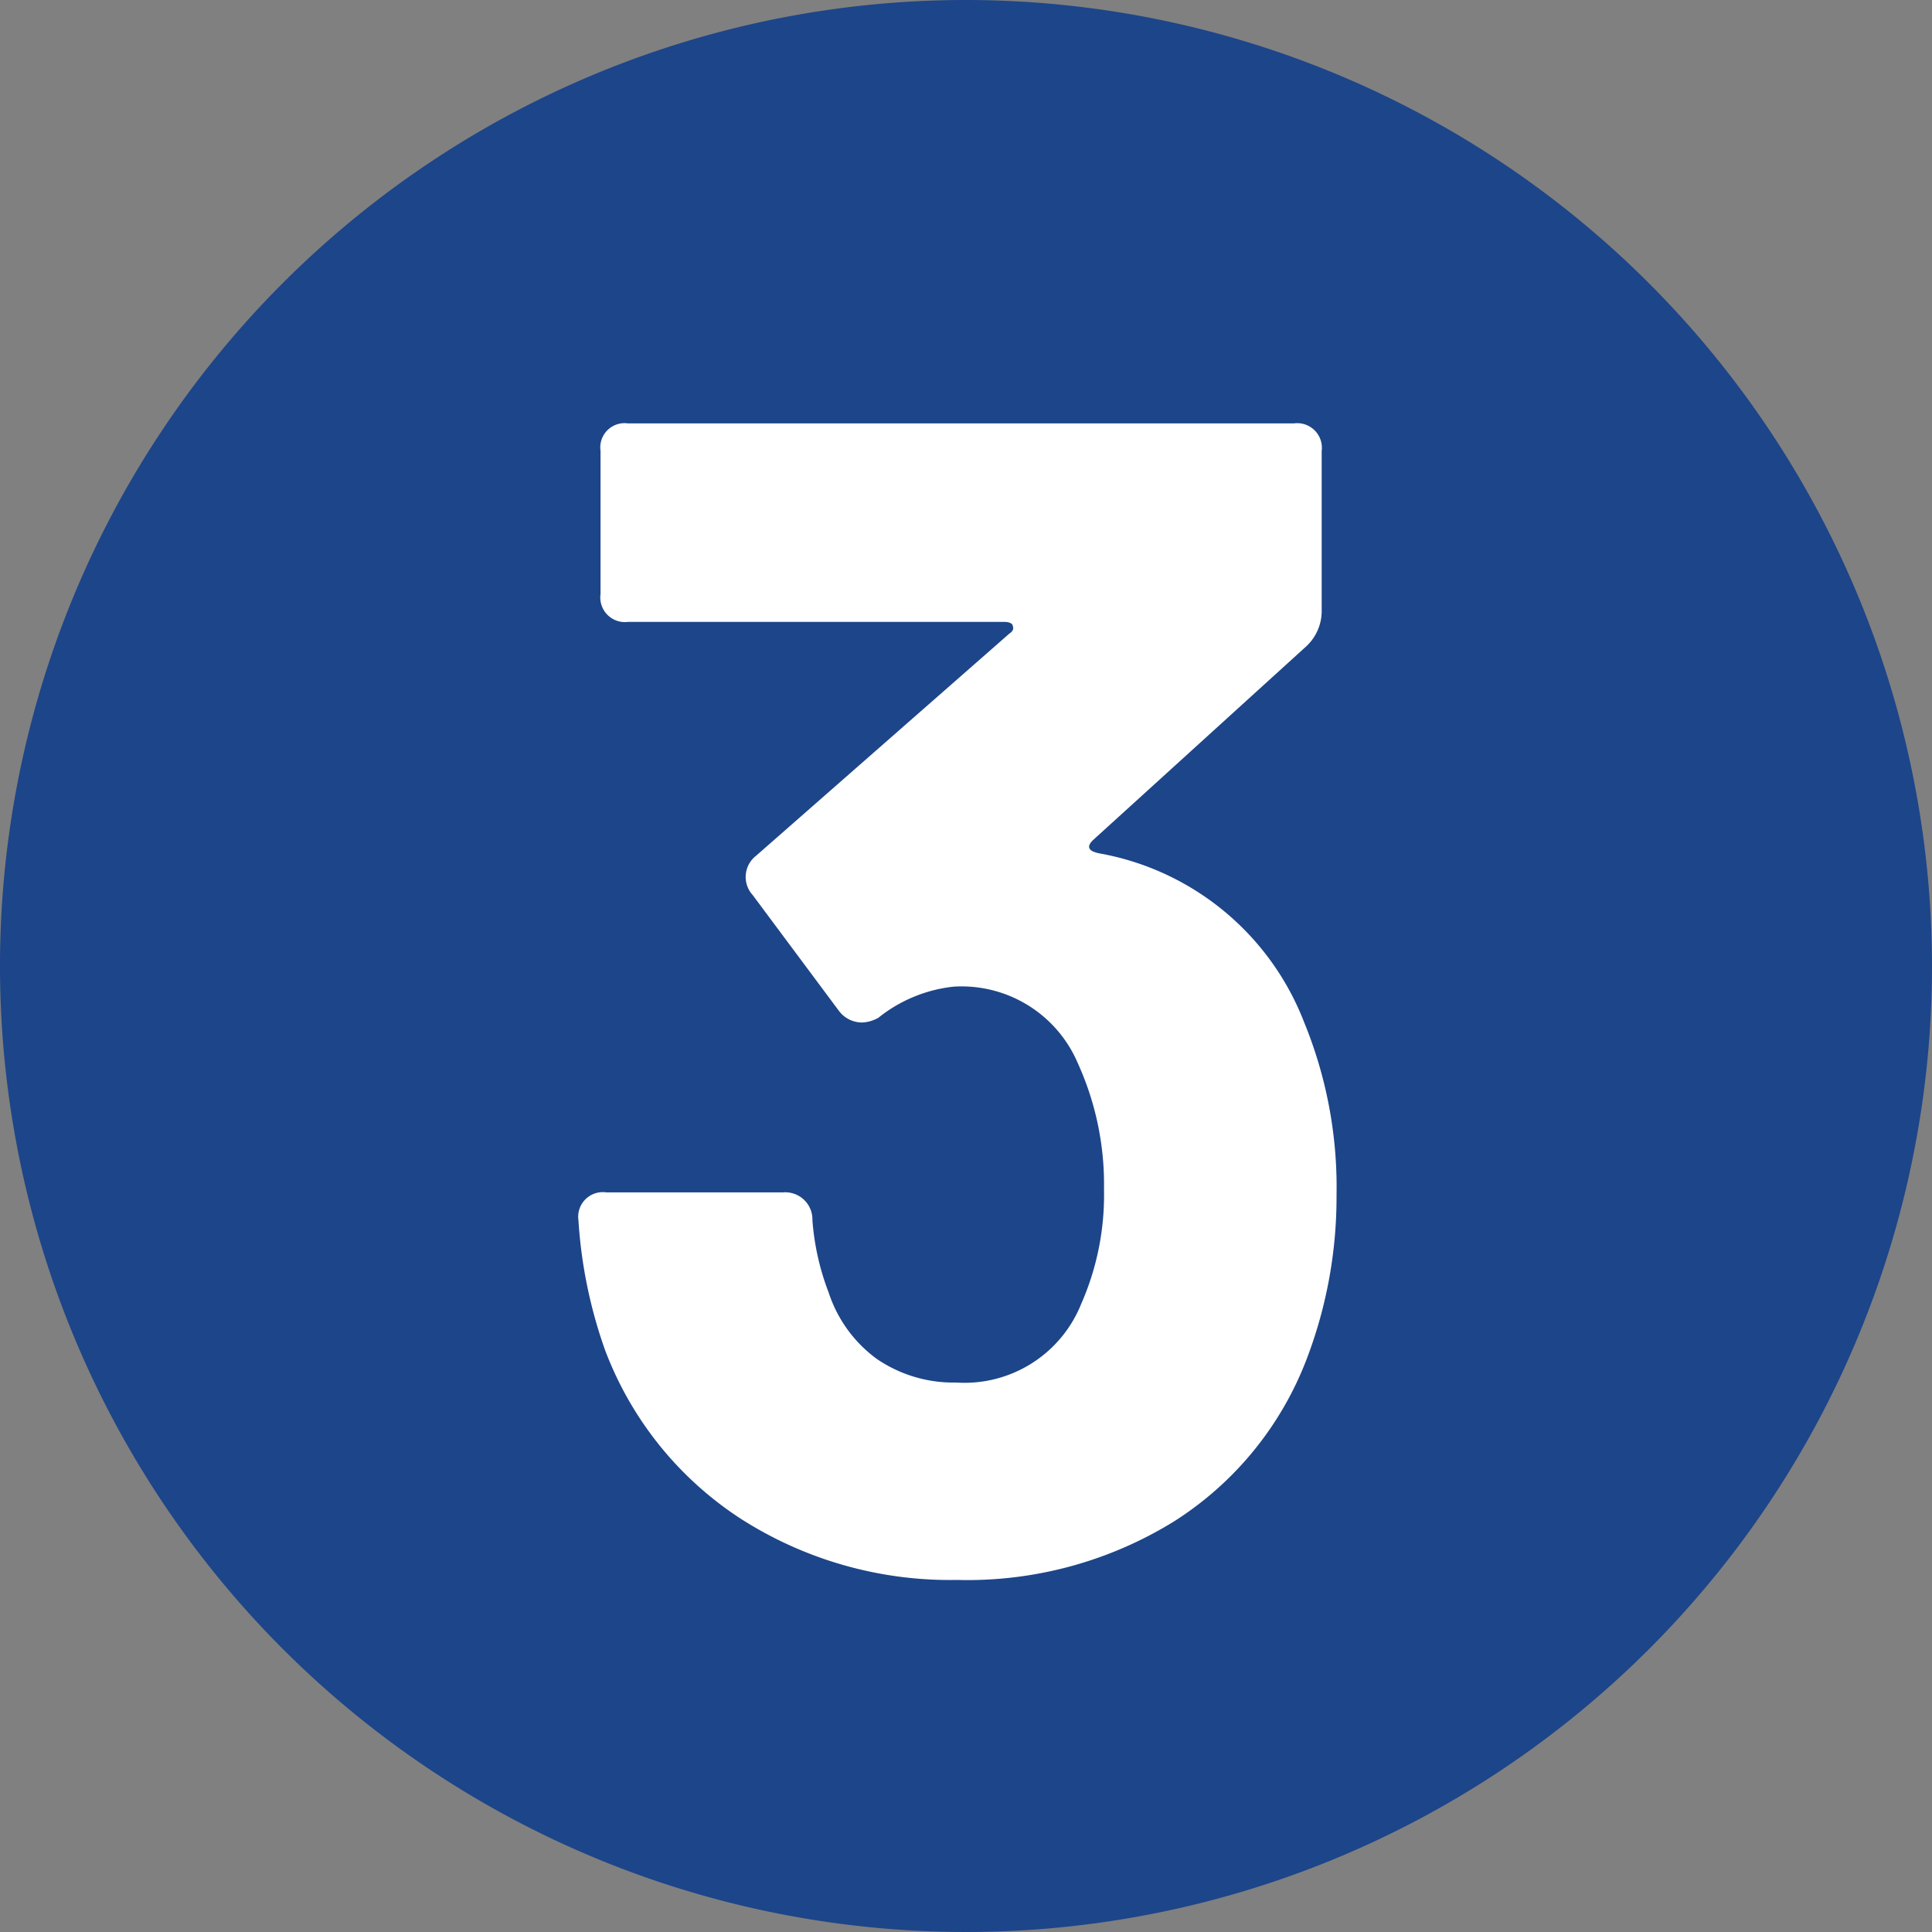
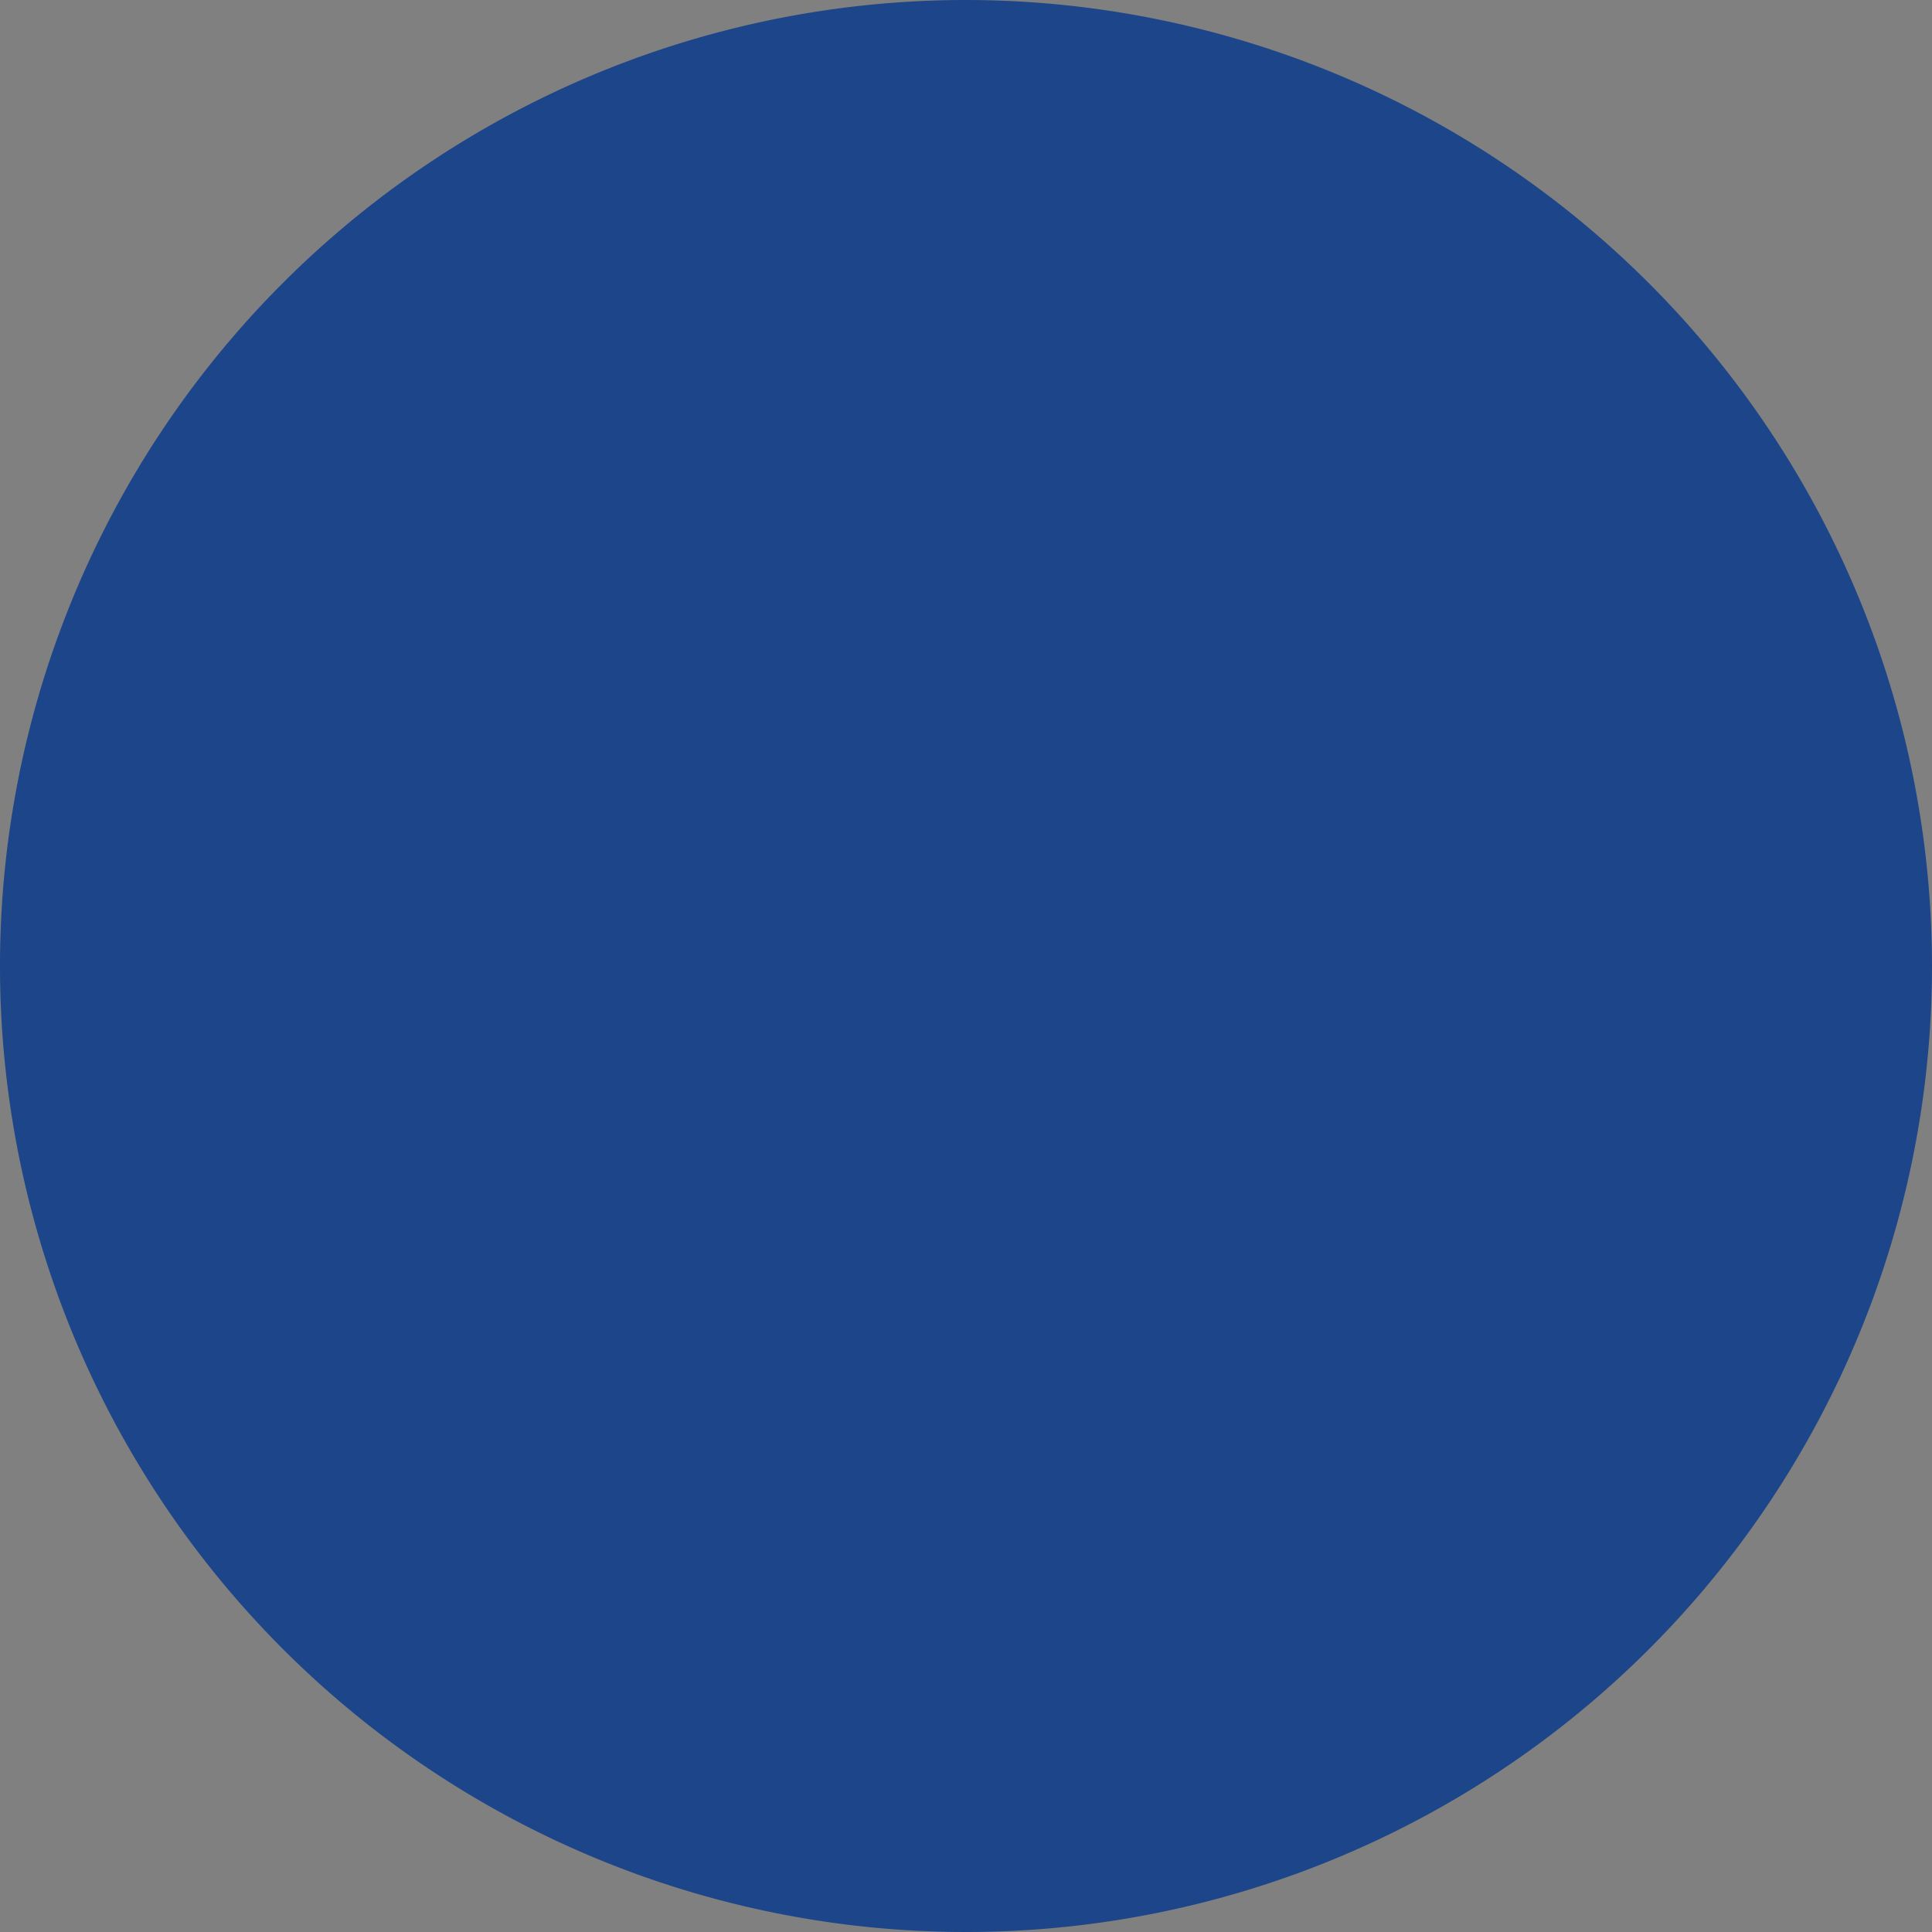
<svg xmlns="http://www.w3.org/2000/svg" data-name="icon-3-year-warranty" viewBox="0 0 53.34 53.34">
  <rect x="0" y="0" width="53.34" height="53.34" fill="#808080" stroke="none" />
  <defs>
    <style>.cls-1{fill:#1d4589;}.cls-2{fill:#fff;}</style>
  </defs>
  <title>icon-3-year-warranty</title>
  <path class="cls-1" d="M26.67,0A26.67,26.67,0,1,0,53.34,26.67,26.69,26.69,0,0,0,26.67,0Z" />
-   <path class="cls-2" d="M36.9,33a12.53,12.53,0,0,1-.82,4.51A9.19,9.19,0,0,1,32.42,42a10.85,10.85,0,0,1-6,1.62,10.71,10.71,0,0,1-6-1.71,9.58,9.58,0,0,1-3.72-4.65,13.15,13.15,0,0,1-.73-3.57.68.68,0,0,1,.77-.77h4.88a.75.75,0,0,1,.81.77,7,7,0,0,0,.45,2,3.68,3.68,0,0,0,1.33,1.83,3.75,3.75,0,0,0,2.19.65A3.47,3.47,0,0,0,29.85,36a7.46,7.46,0,0,0,.63-3.16,8.08,8.08,0,0,0-.72-3.48,3.49,3.49,0,0,0-3.43-2.12,4,4,0,0,0-2.08.86,1,1,0,0,1-.45.13.8.8,0,0,1-.63-.31l-2.39-3.21a.74.74,0,0,1,.09-1.08l7-6.14q.14-.09.09-.21c0-.07-.11-.11-.23-.11H17.34a.68.68,0,0,1-.76-.77V12.45a.67.67,0,0,1,.76-.76H35.72a.68.68,0,0,1,.77.76v4.43a1.33,1.33,0,0,1-.41.95L30.17,23.2q-.27.27.18.36A7.47,7.47,0,0,1,36,28.21,12,12,0,0,1,36.9,33Z" />
</svg>